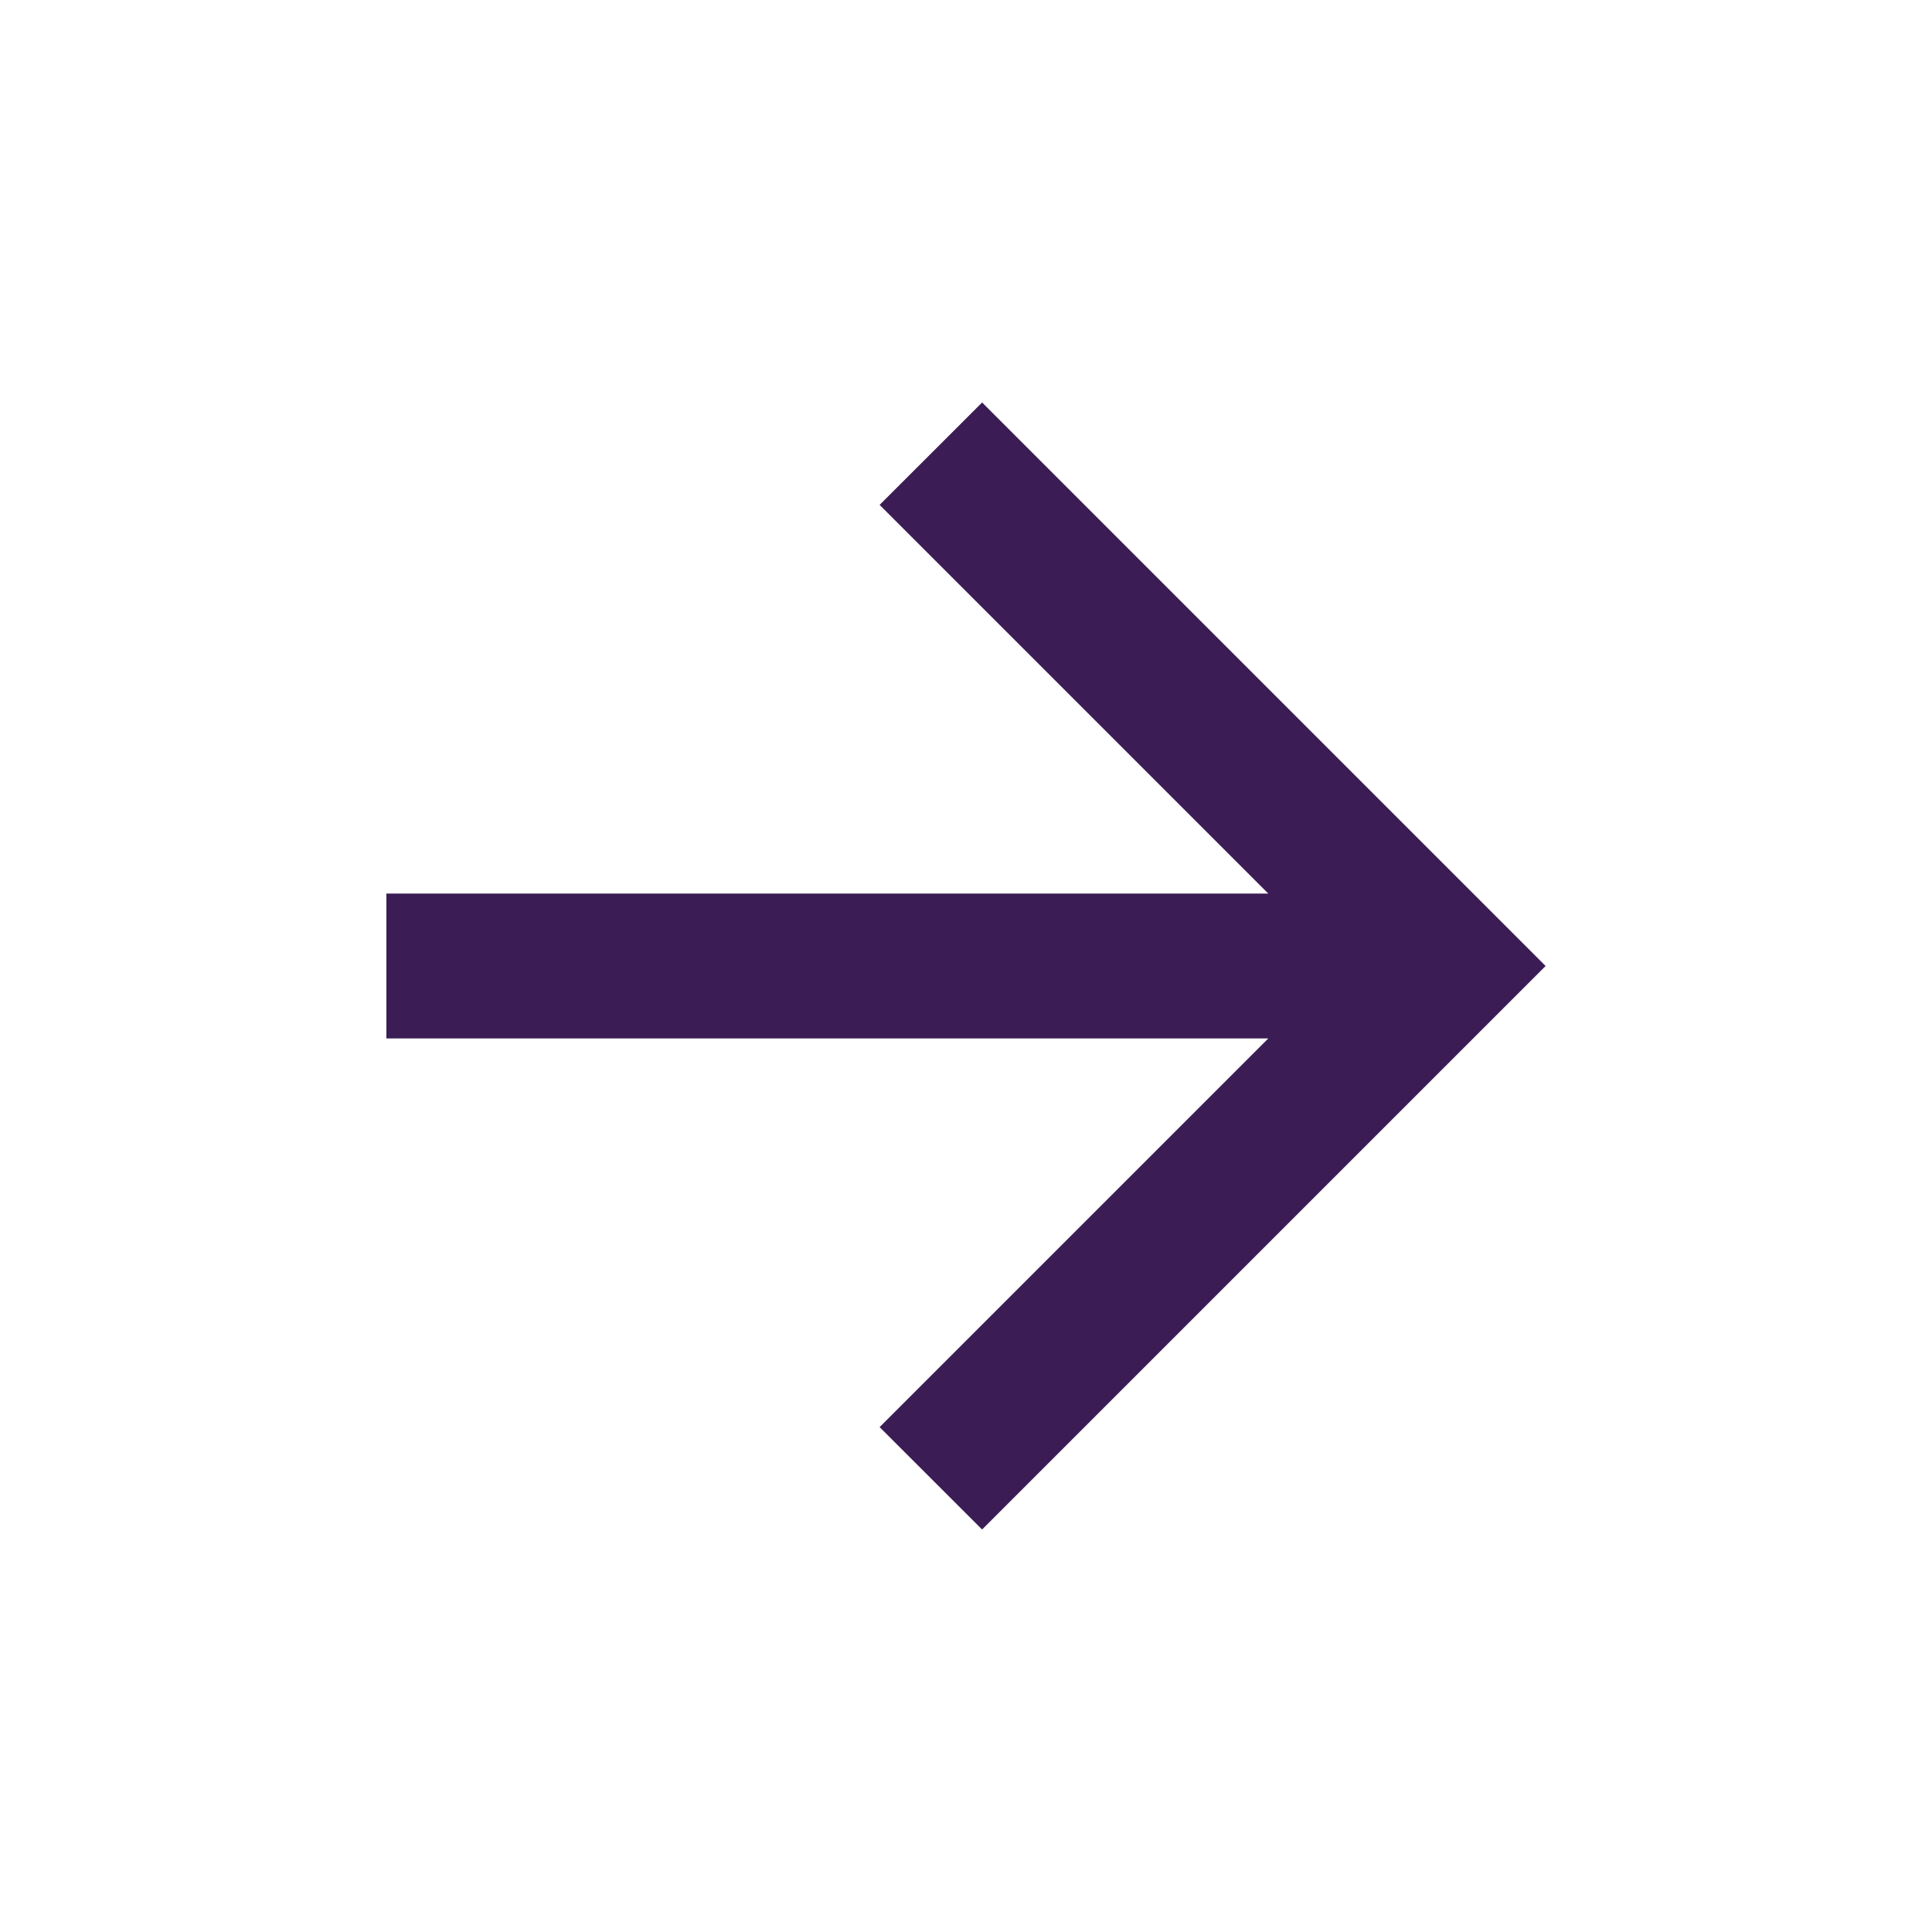
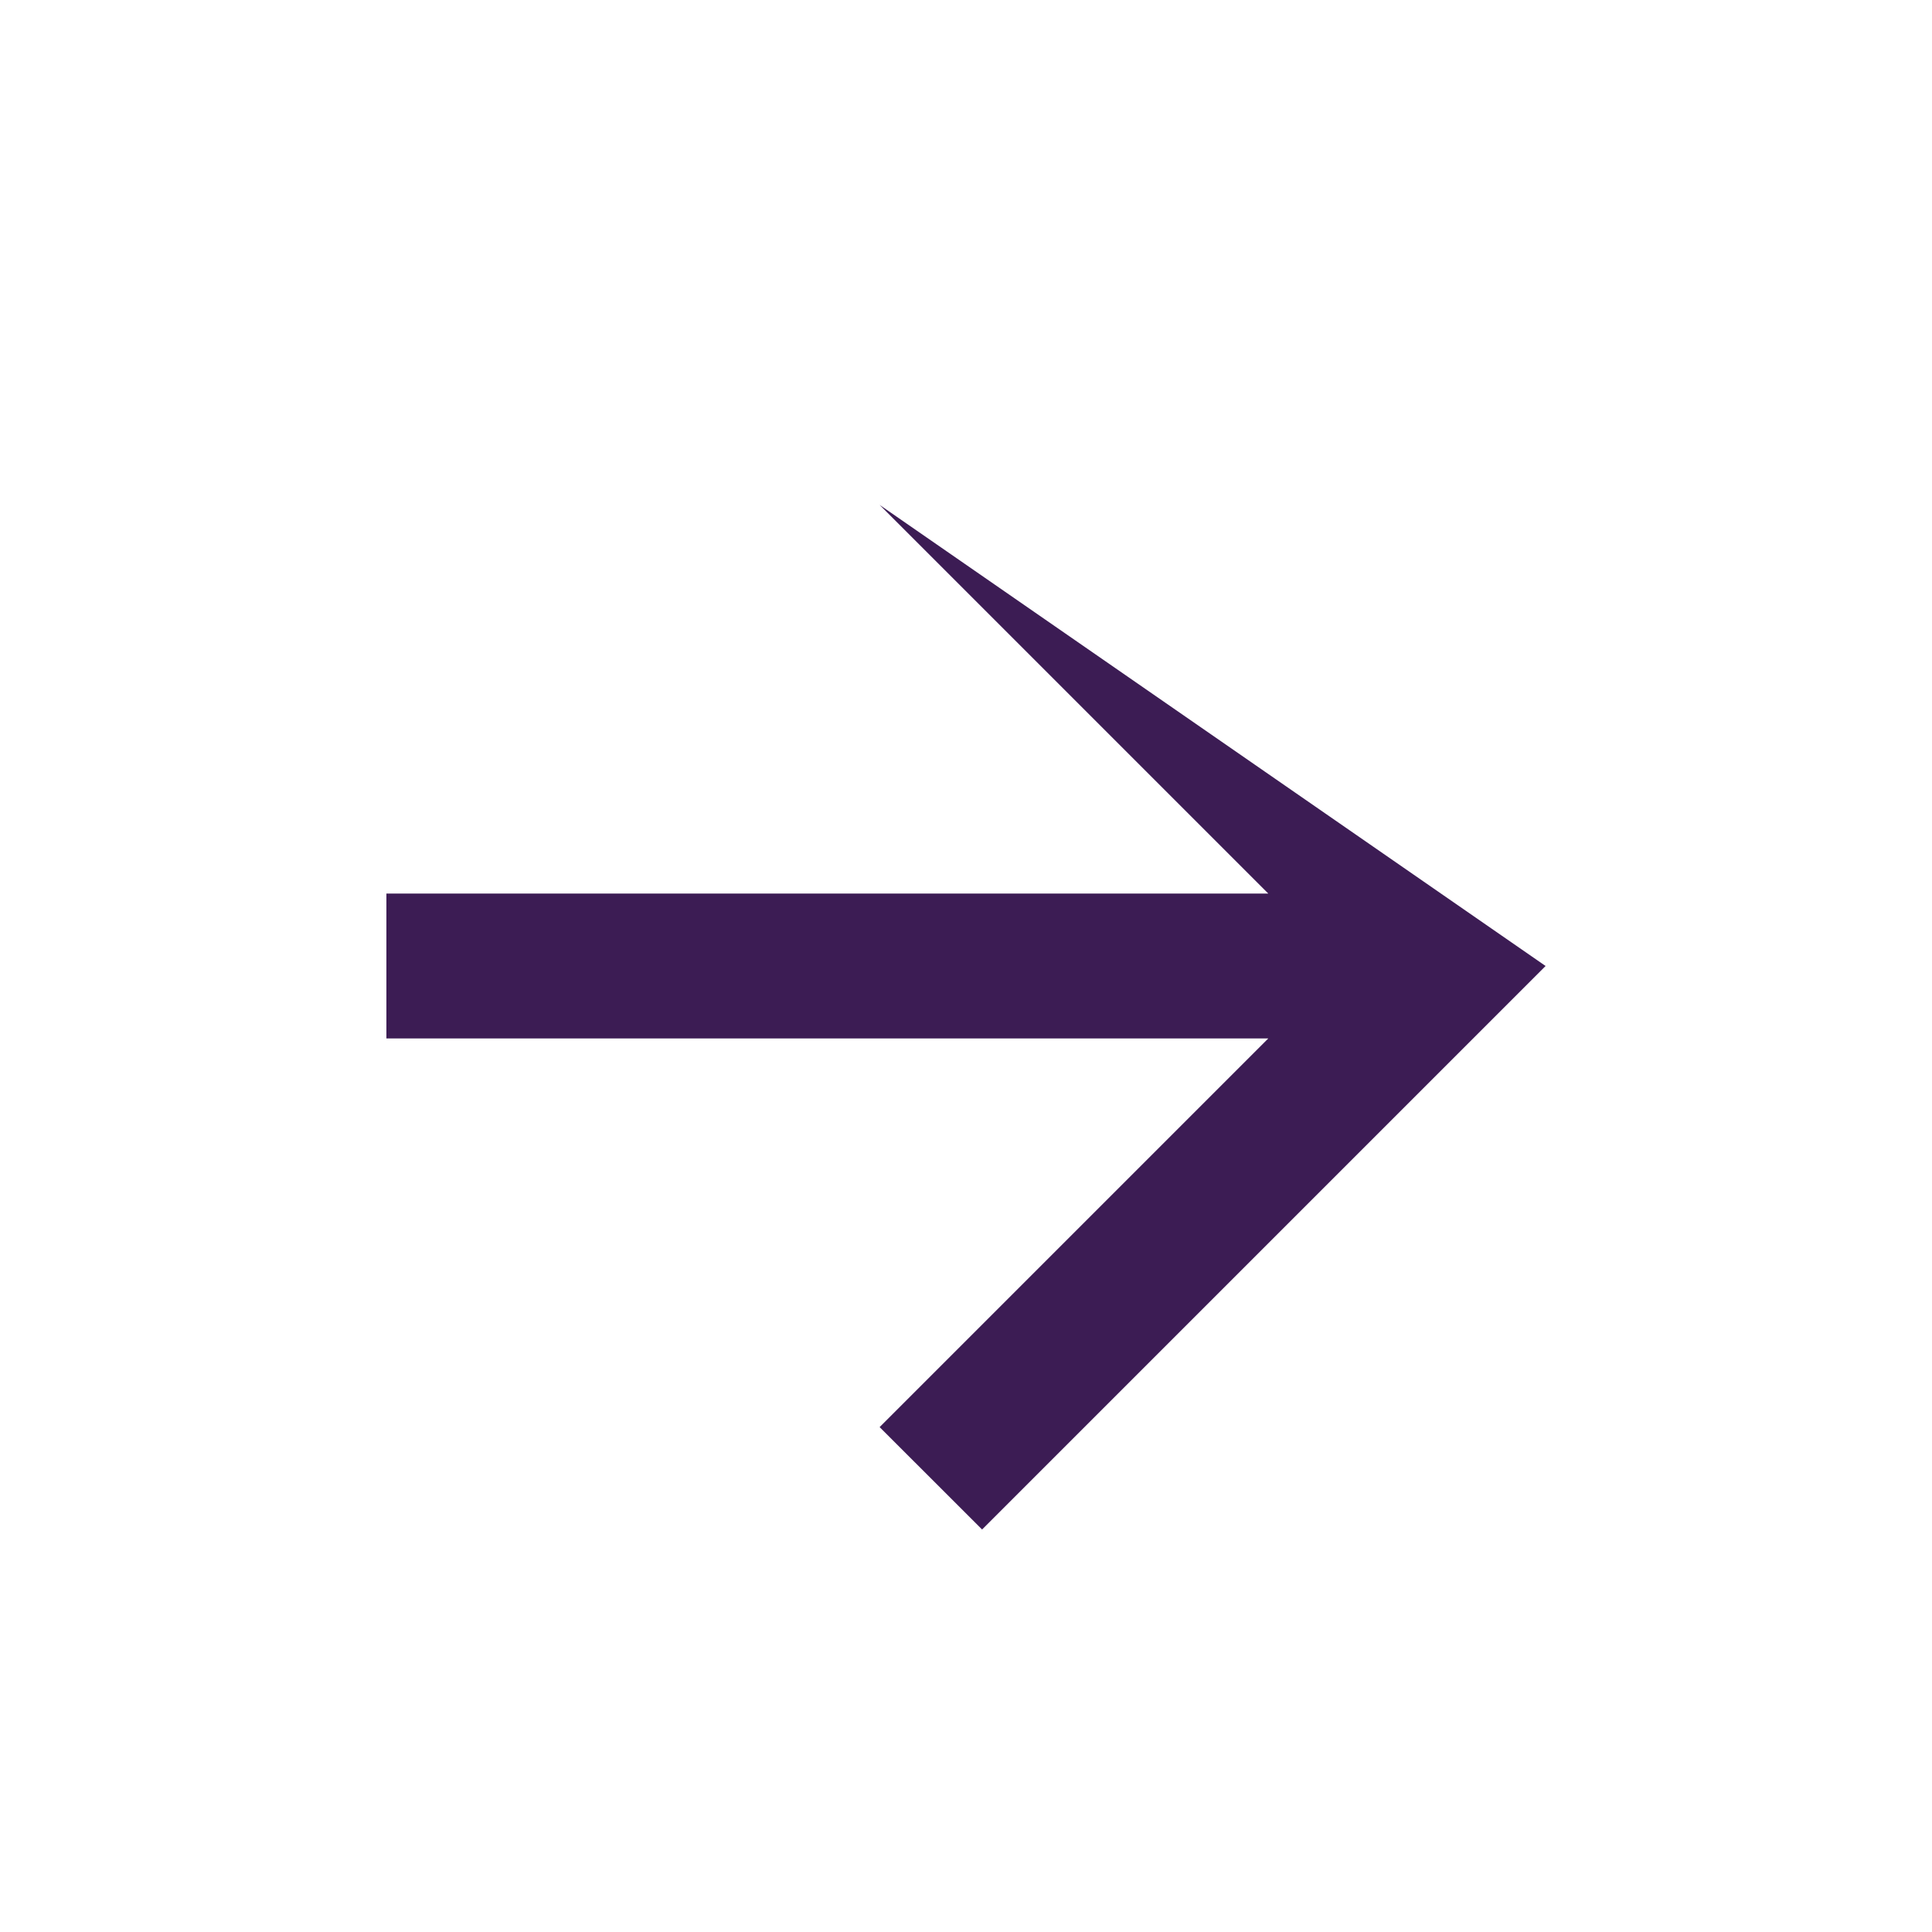
<svg xmlns="http://www.w3.org/2000/svg" width="24" height="24" viewBox="0 0 24 24" fill="none">
-   <path d="M15.755 11.1L10.927 6.272L12.2 5L19.2 12L12.2 19L10.927 17.728L15.755 12.9H4.8V11.1H15.755Z" fill="#3C1C54" />
+   <path d="M15.755 11.1L10.927 6.272L19.2 12L12.2 19L10.927 17.728L15.755 12.9H4.8V11.1H15.755Z" fill="#3C1C54" />
</svg>